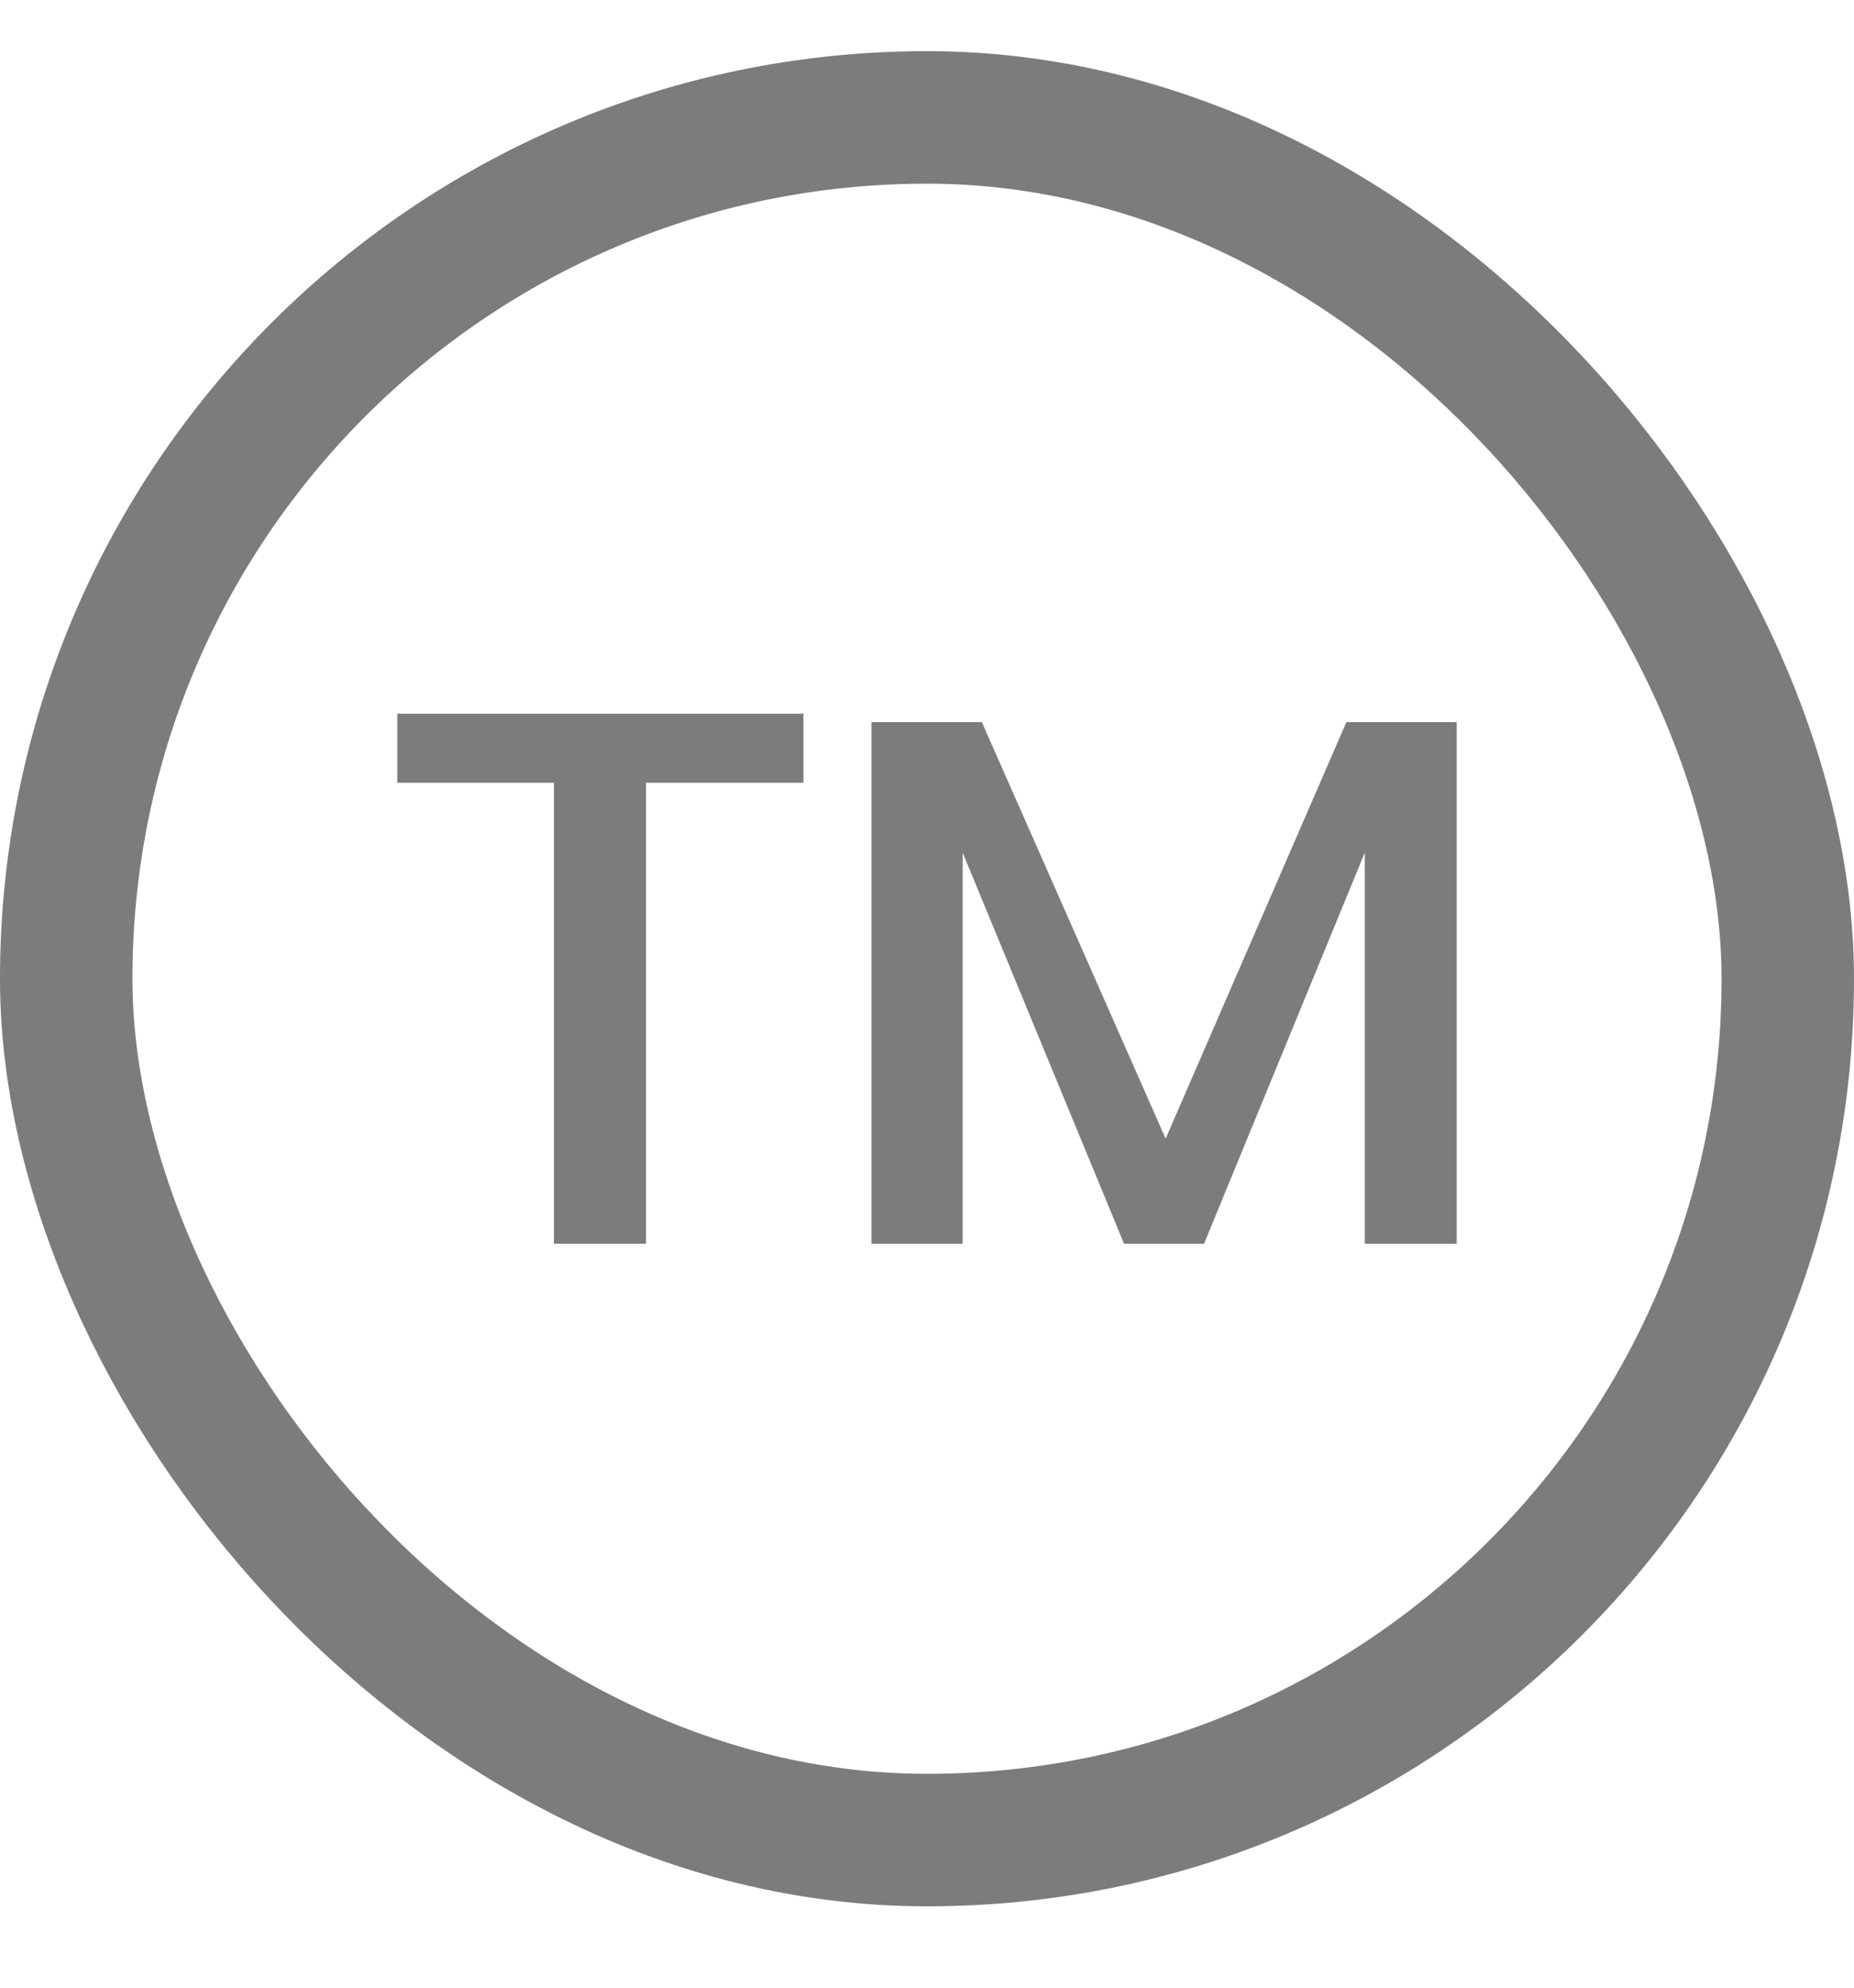
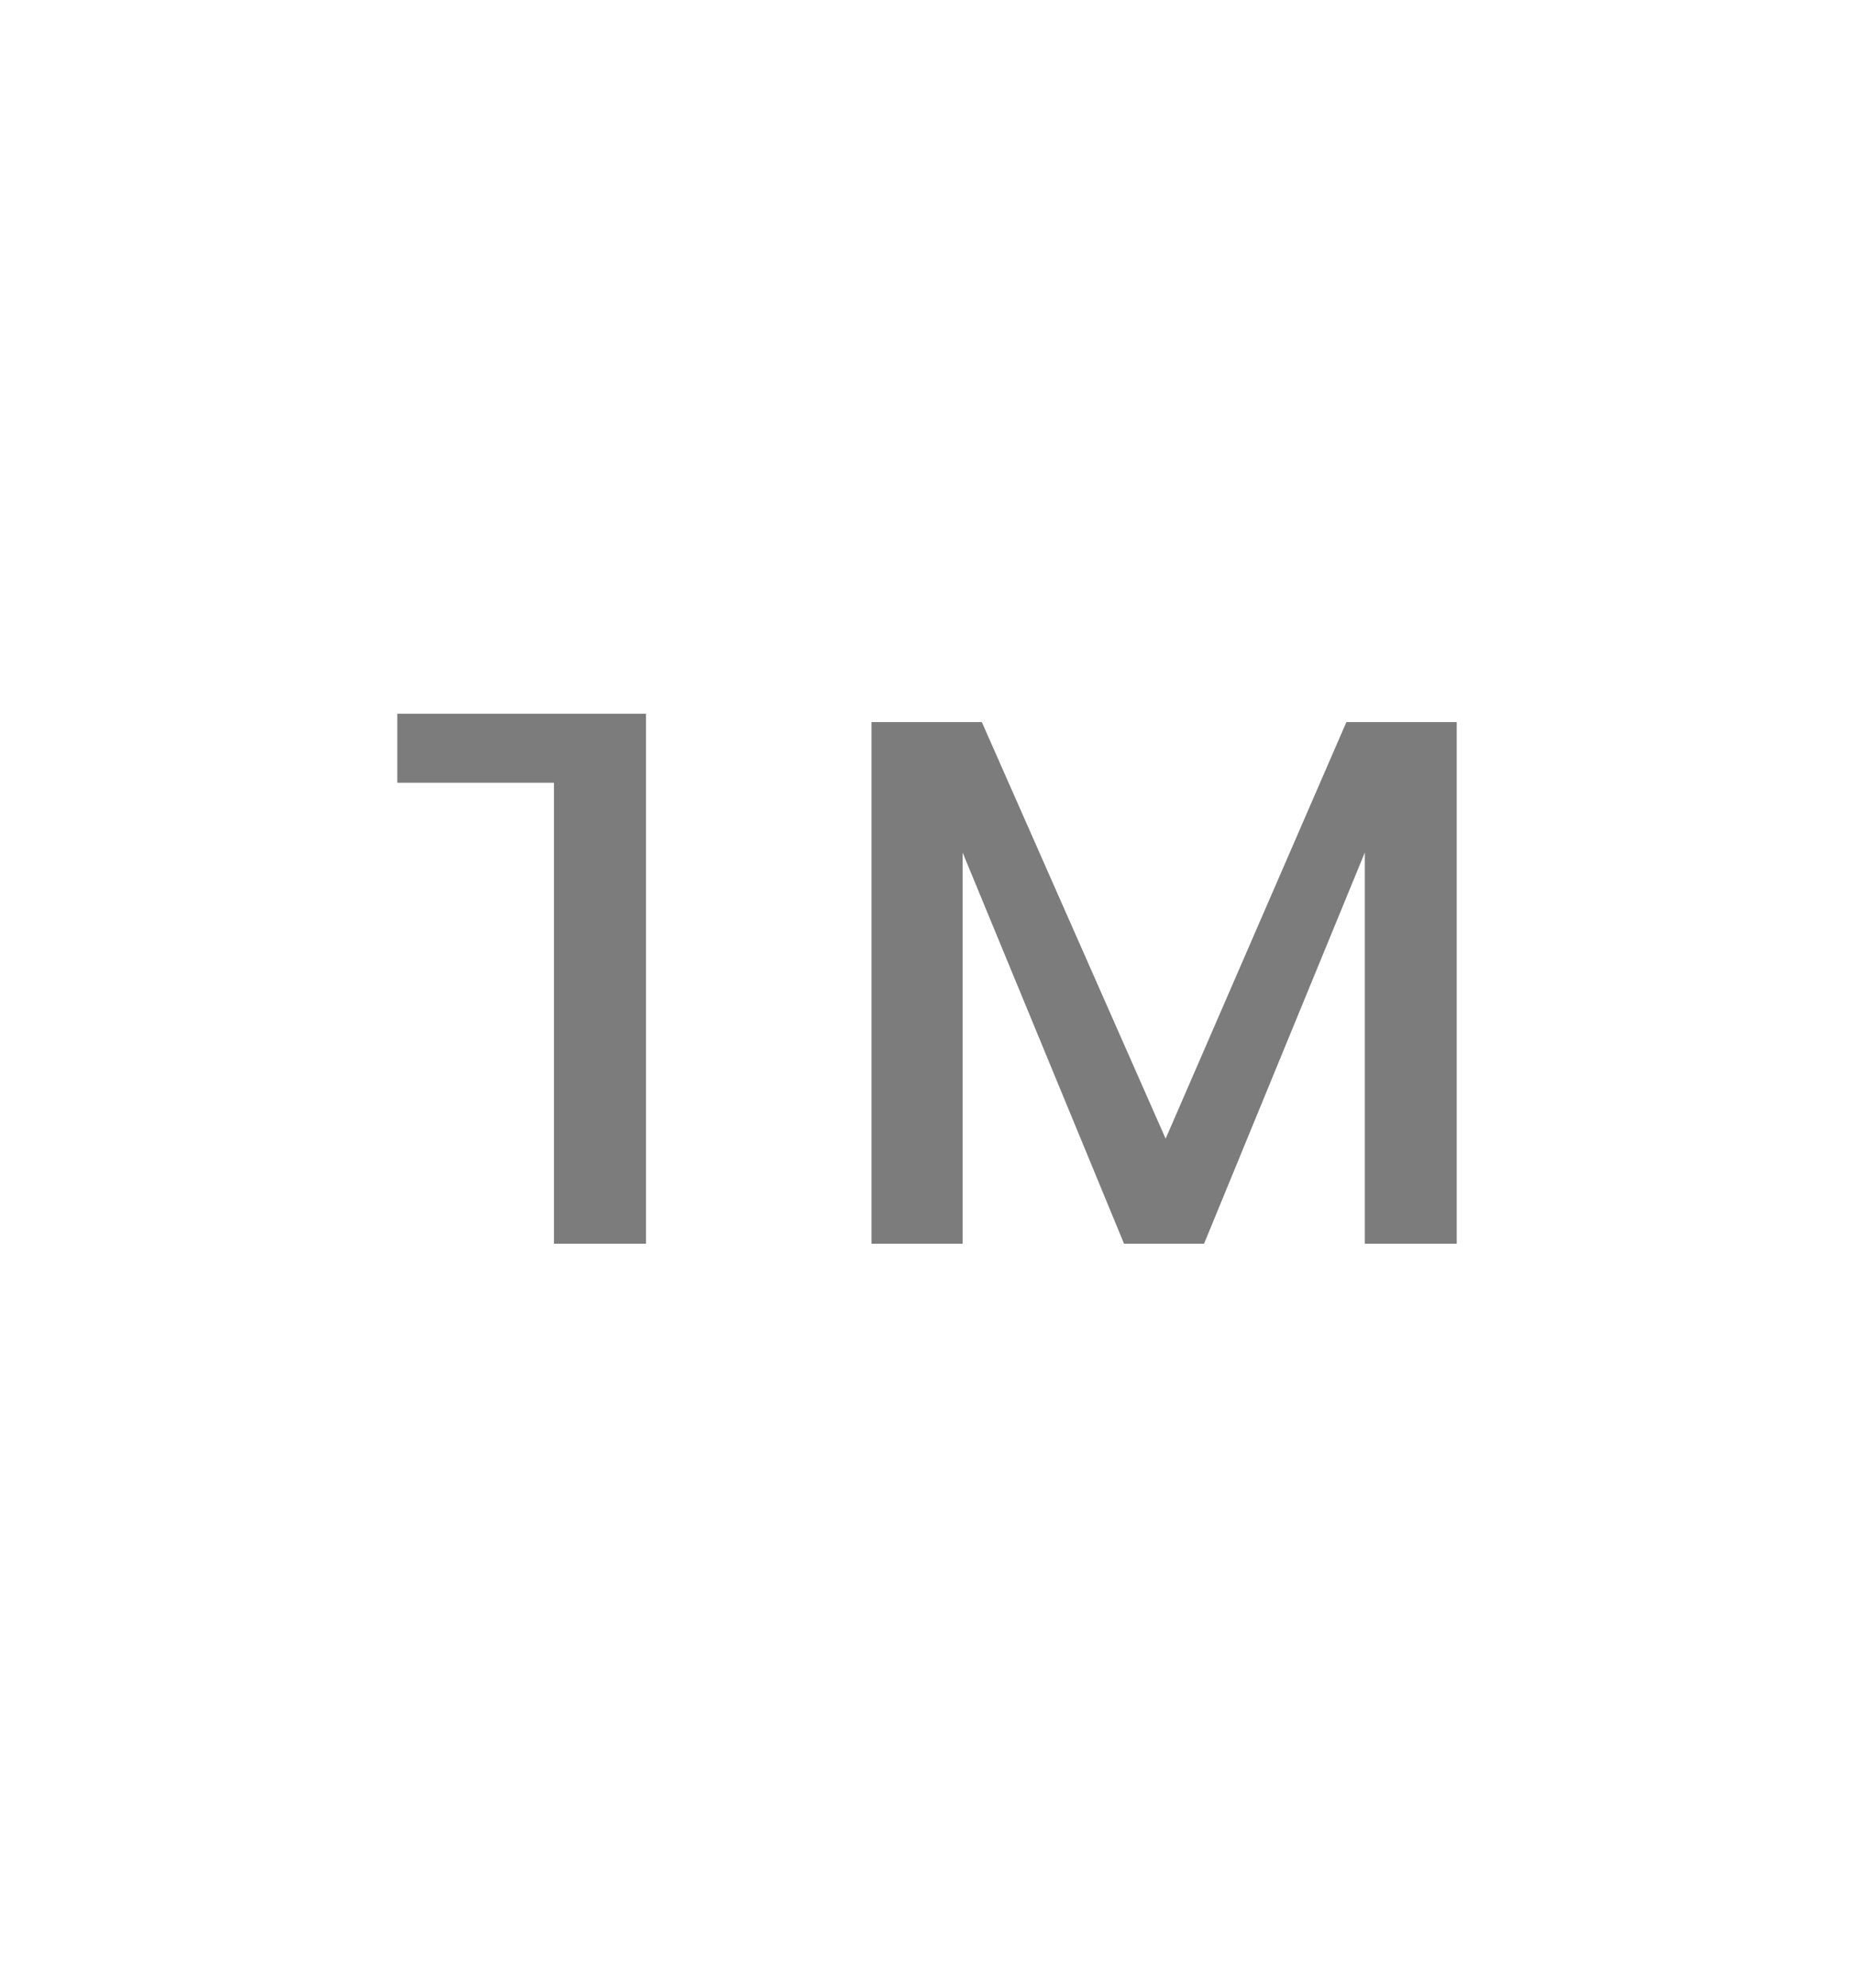
<svg xmlns="http://www.w3.org/2000/svg" width="14" height="15" viewBox="0 0 14 15" fill="none">
-   <rect x="0.5" y="0.886" width="13" height="13" rx="6.5" stroke="#7C7C7C" />
-   <path d="M6.067 5.386V5.907H4.878V9.386H4.183V5.907H3V5.386H6.067Z" fill="#7C7C7C" />
+   <path d="M6.067 5.386H4.878V9.386H4.183V5.907H3V5.386H6.067Z" fill="#7C7C7C" />
  <path d="M11 5.449V9.386H10.306V6.434L9.092 9.386H8.488L7.269 6.434V9.386H6.581V5.449H7.414L8.802 8.593L10.167 5.449H11Z" fill="#7C7C7C" />
</svg>